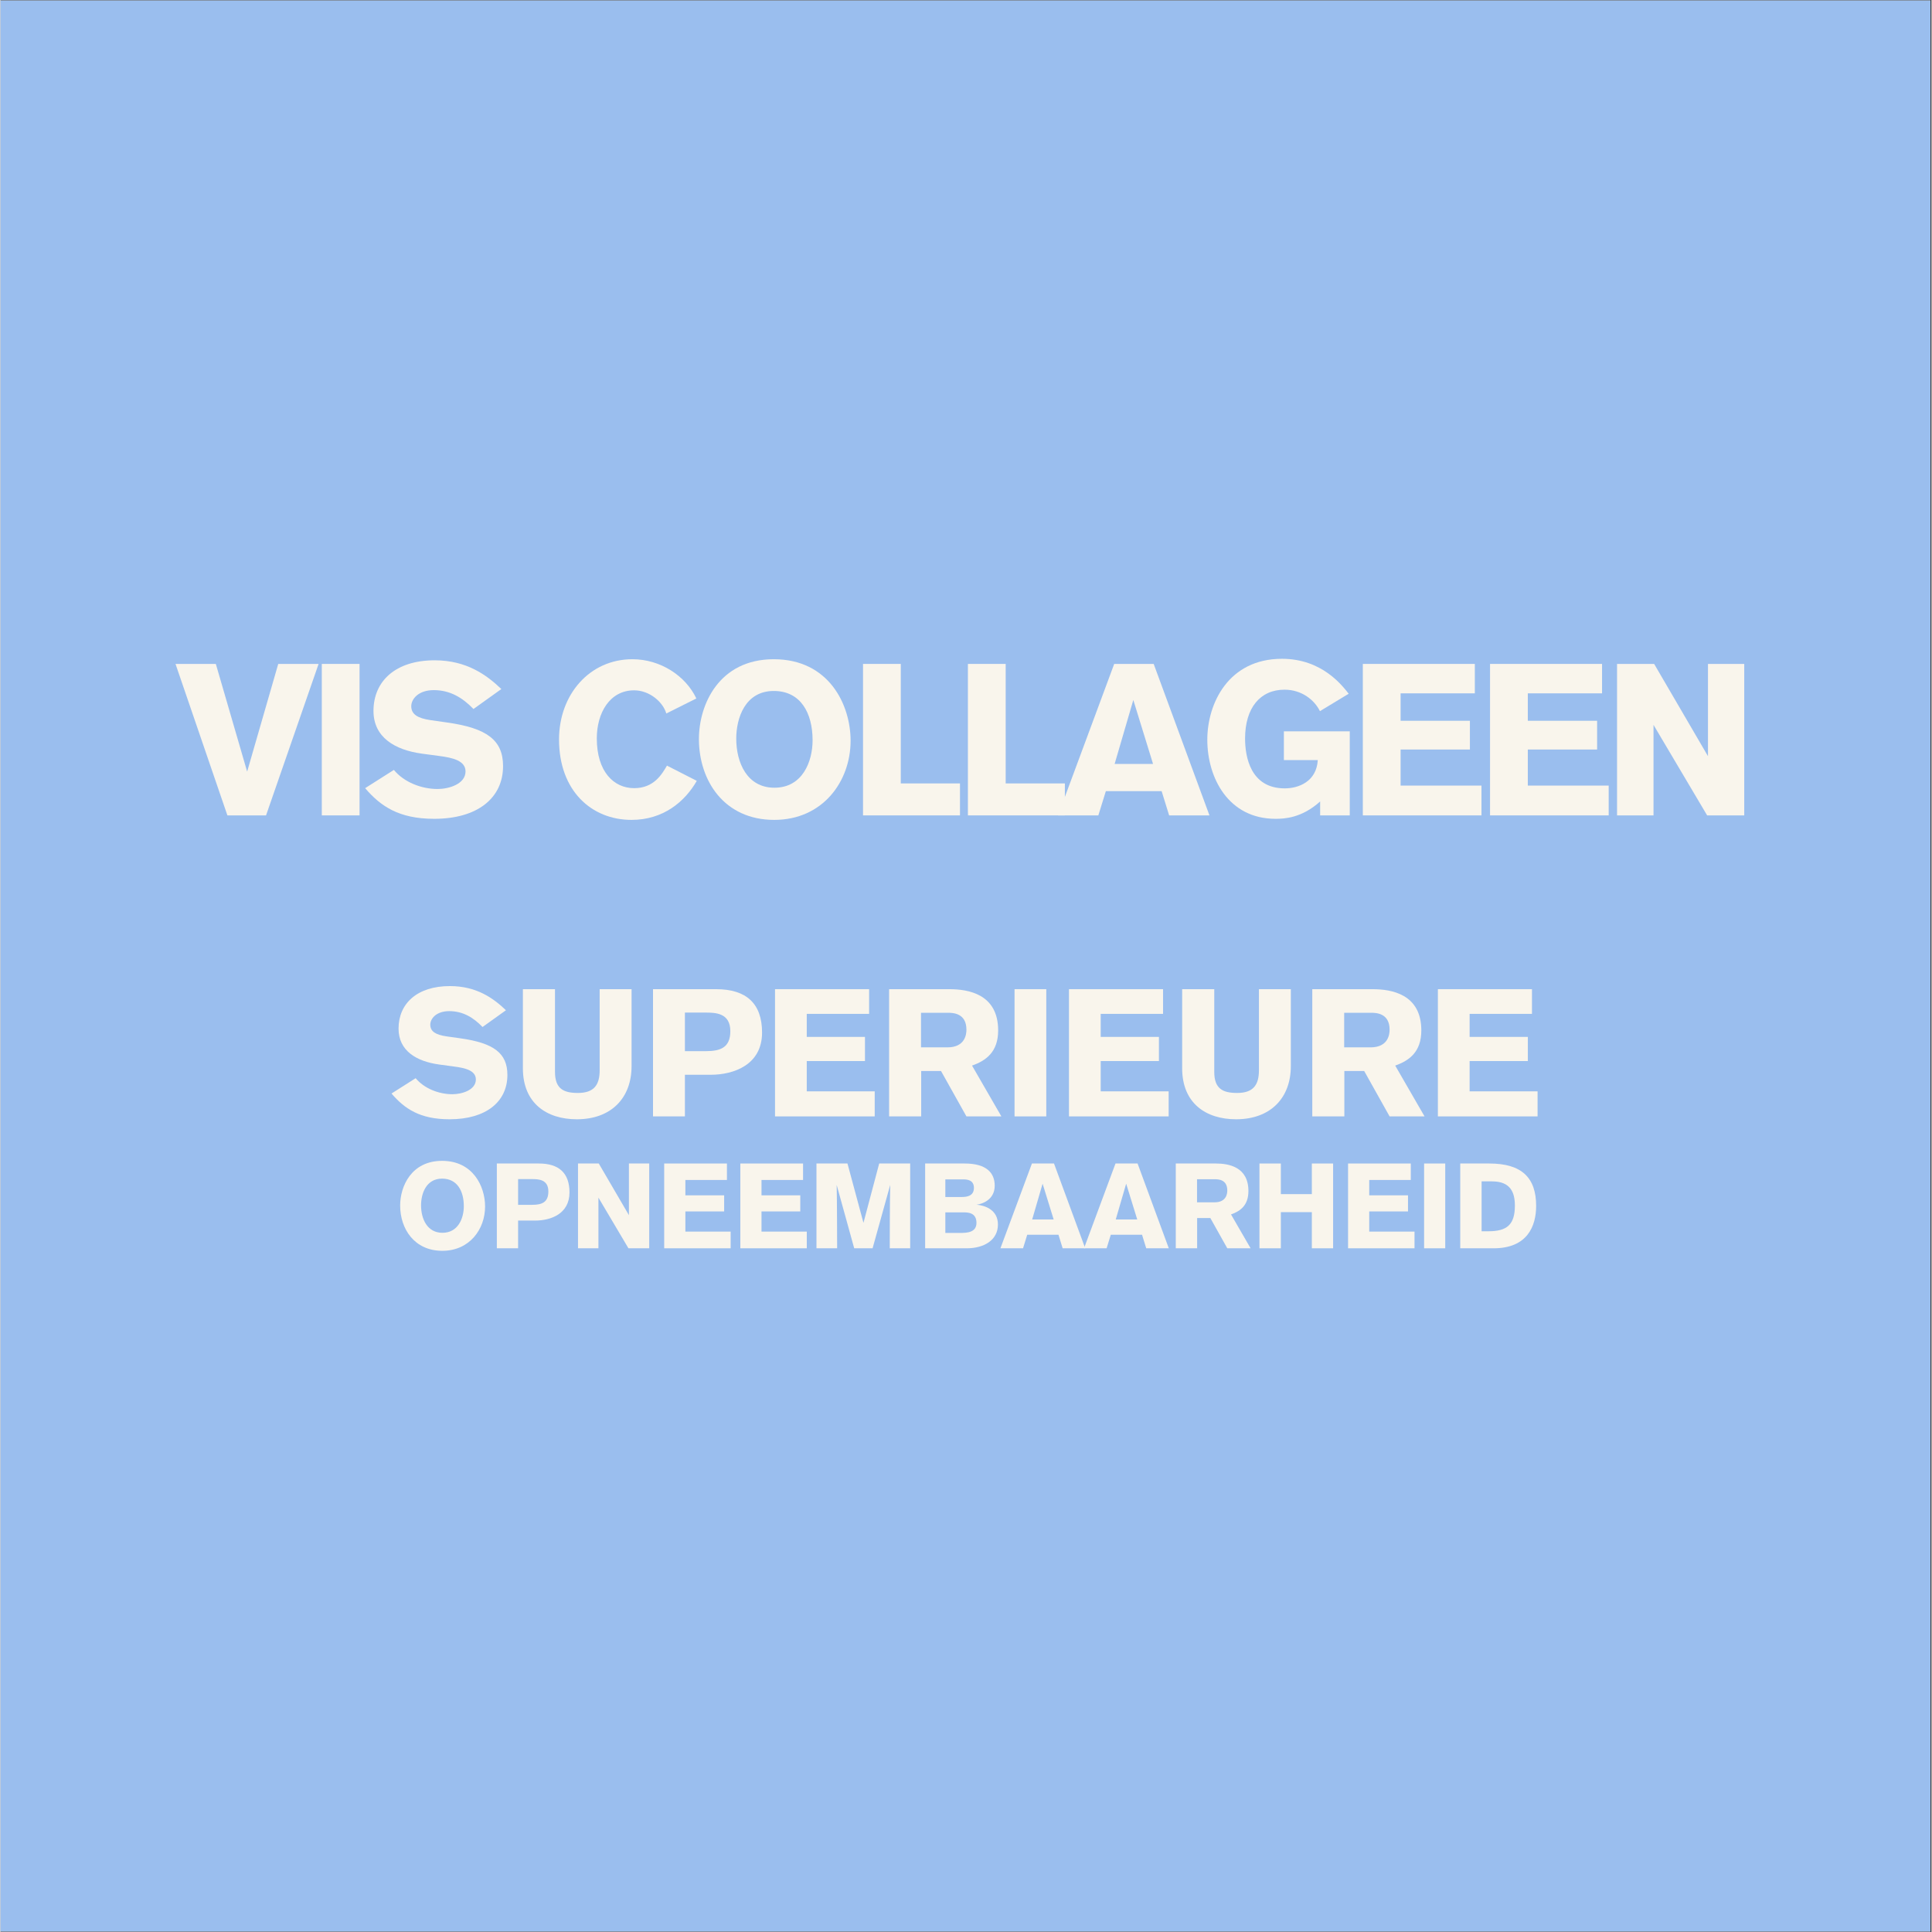
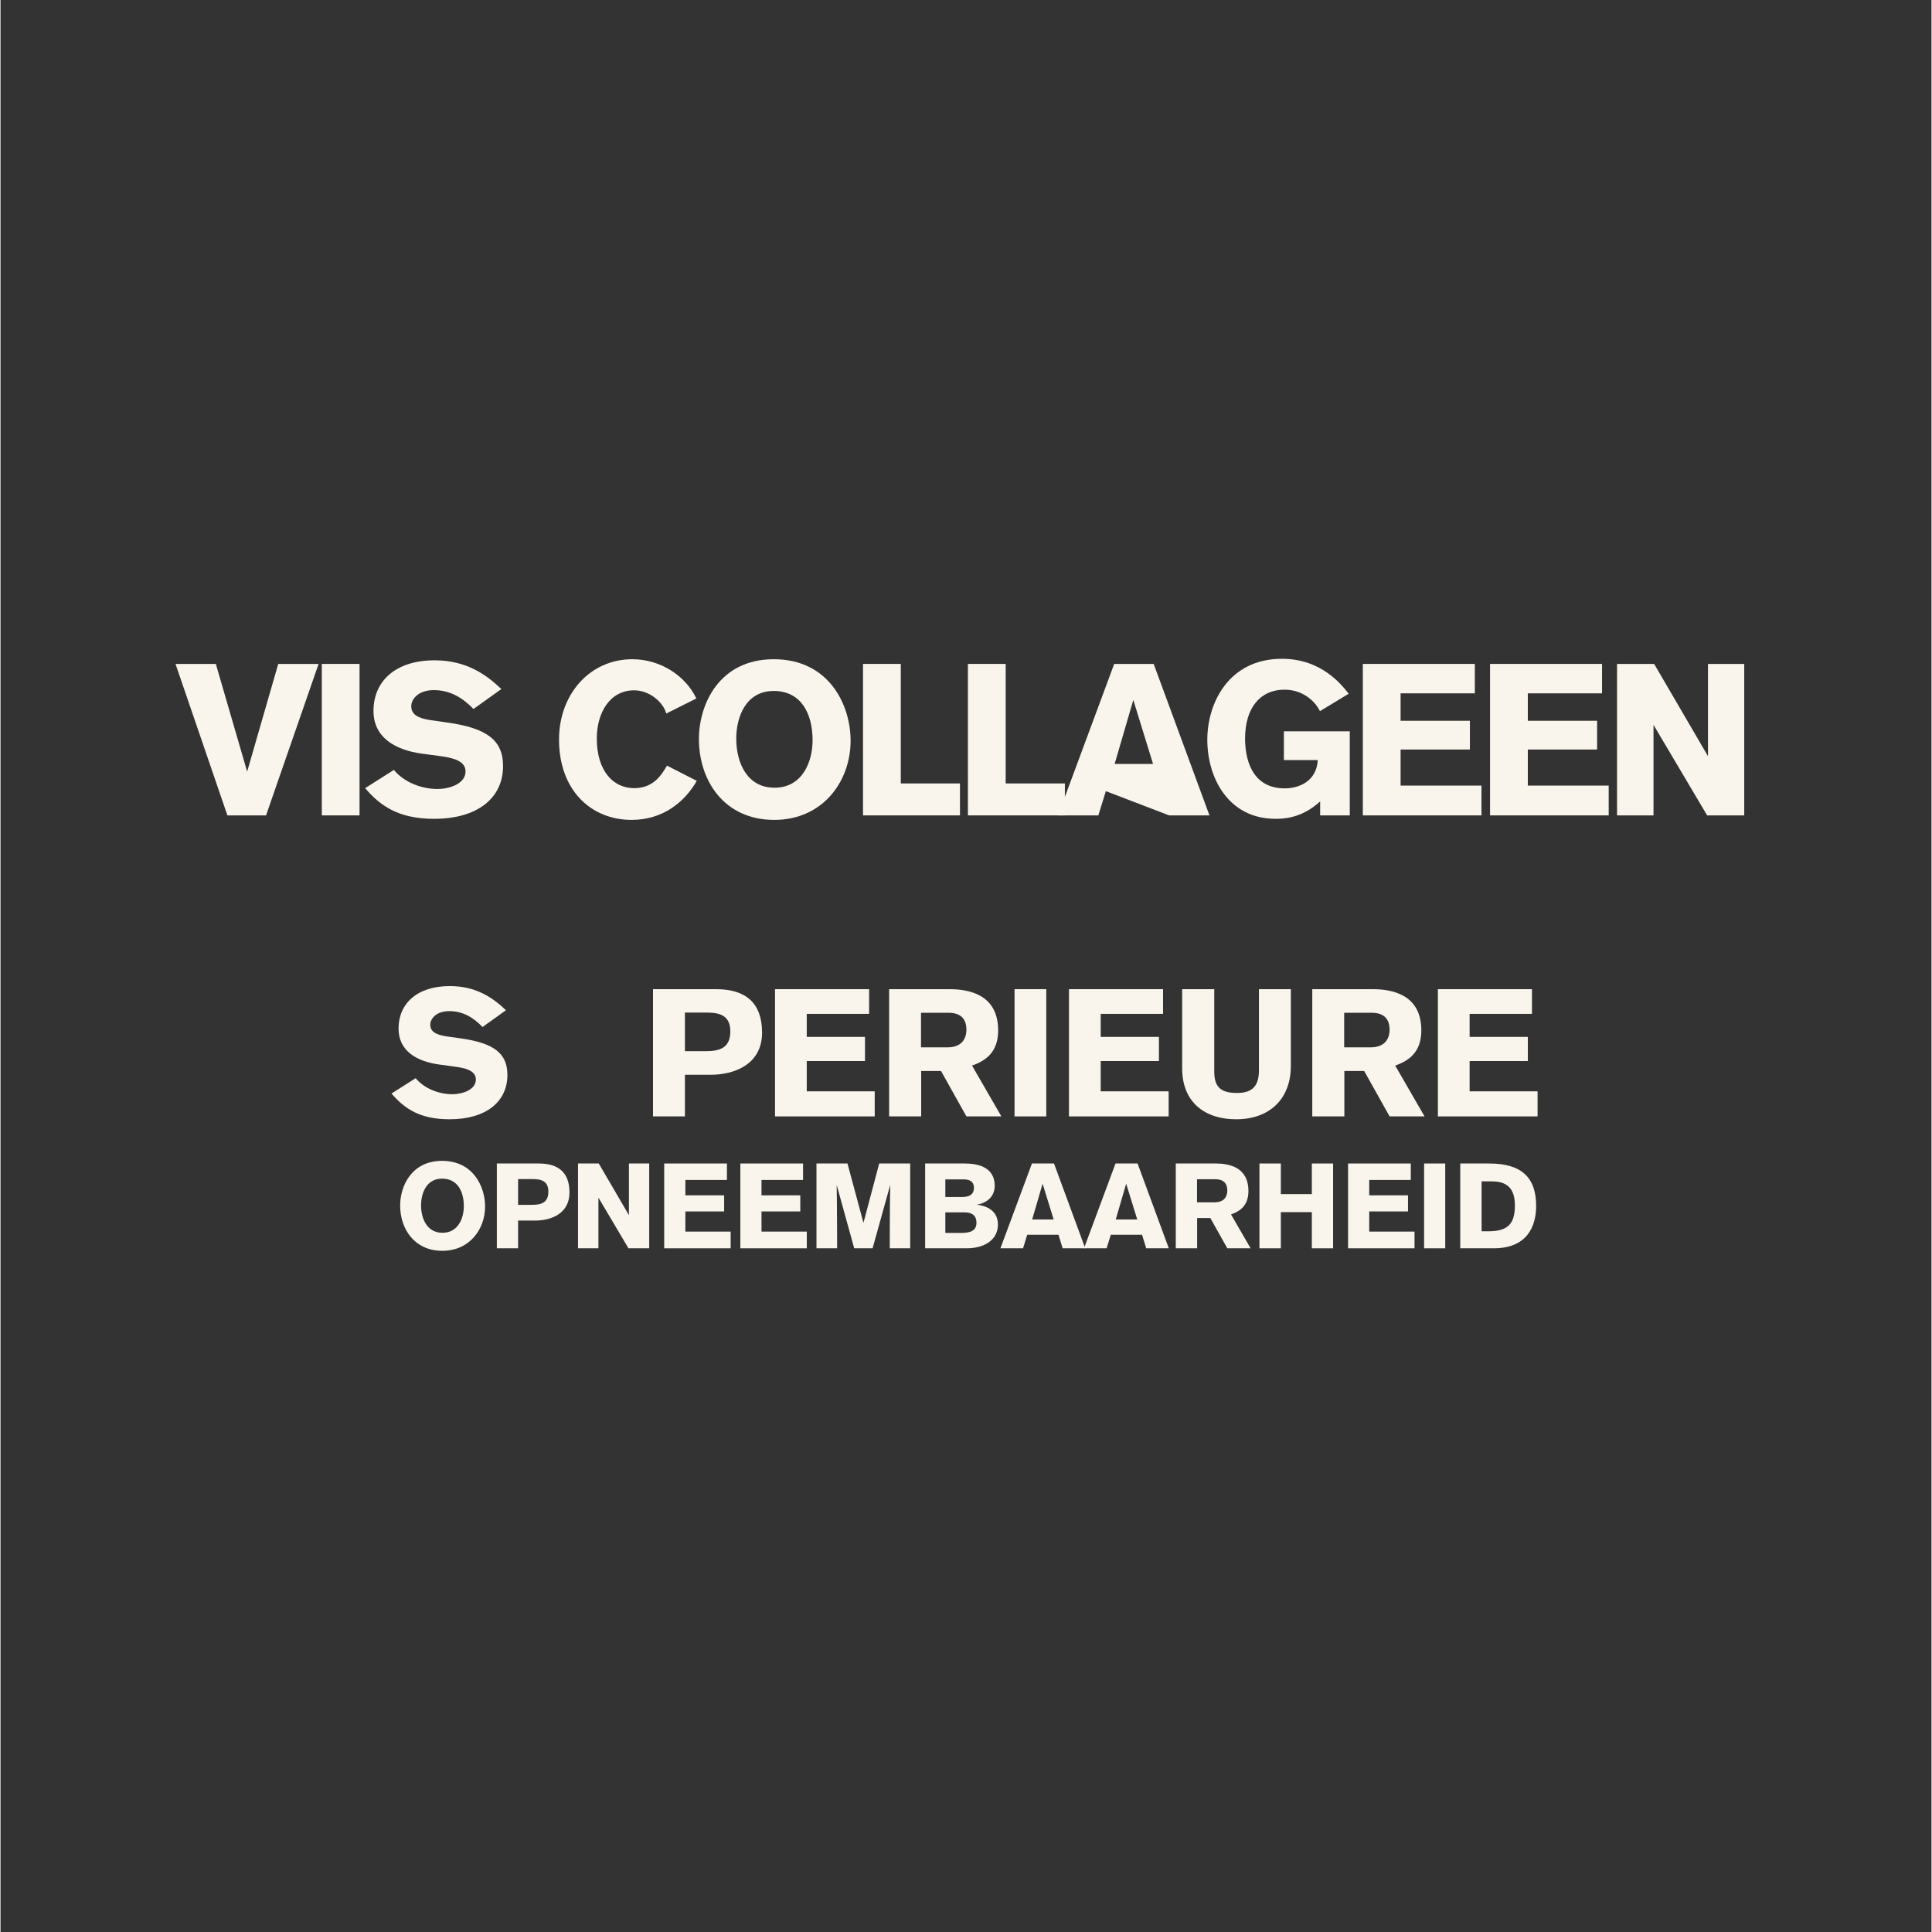
<svg xmlns="http://www.w3.org/2000/svg" version="1.0" preserveAspectRatio="xMidYMid meet" height="300" viewBox="0 0 224.88 225" zoomAndPan="magnify" width="300">
  <rect x="0" y="0" width="224.88" height="225" fill="#333333" stroke="none" />
  <defs>
    <g />
    <clipPath id="b44beafc9d">
-       <path clip-rule="nonzero" d="M 0 0.059 L 224.762 0.059 L 224.762 224.938 L 0 224.938 Z M 0 0.059" />
-     </clipPath>
+       </clipPath>
  </defs>
  <g clip-path="url(#b44beafc9d)">
    <path fill-rule="nonzero" fill-opacity="1" d="M 0 0.059 L 224.879 0.059 L 224.879 224.941 L 0 224.941 Z M 0 0.059" fill="#ffffff" />
    <path fill-rule="nonzero" fill-opacity="1" d="M 0 0.059 L 224.879 0.059 L 224.879 224.941 L 0 224.941 Z M 0 0.059" fill="#9abeee" />
  </g>
  <g fill-opacity="1" fill="#f9f5ec">
    <g transform="translate(20.403, 94.961)">
      <g>
        <path d="M 16.641 -17.641 L 11.941 -17.641 L 8.32 -5.098 L 4.672 -17.641 L -0.023 -17.641 L 6.02 0 L 10.52 0 Z M 16.641 -17.641" />
      </g>
    </g>
  </g>
  <g fill-opacity="1" fill="#f9f5ec">
    <g transform="translate(35.742, 94.961)">
      <g>
        <path d="M 6.07 0 L 6.07 -17.641 L 1.676 -17.641 L 1.676 0 Z M 6.07 0" />
      </g>
    </g>
  </g>
  <g fill-opacity="1" fill="#f9f5ec">
    <g transform="translate(42.237, 94.961)">
      <g>
        <path d="M 16.09 -14.715 C 14.367 -16.363 12.043 -18.062 8.32 -18.062 C 3.773 -18.062 1.199 -15.641 1.199 -12.168 C 1.199 -9.07 3.723 -7.621 6.82 -7.195 L 8.844 -6.922 C 10.418 -6.723 11.918 -6.371 11.918 -5.121 C 11.918 -3.648 9.969 -3.074 8.668 -3.074 C 6.77 -3.074 4.746 -3.871 3.574 -5.297 L 0.227 -3.172 C 2.023 -1.074 4.148 0.398 8.27 0.398 C 13.316 0.398 16.289 -2.023 16.289 -5.746 C 16.289 -8.77 14.391 -10.168 9.793 -10.816 L 7.844 -11.094 C 6.348 -11.316 5.598 -11.766 5.598 -12.719 C 5.598 -13.543 6.422 -14.59 8.219 -14.59 C 10.117 -14.59 11.566 -13.715 12.844 -12.391 Z M 16.09 -14.715" />
      </g>
    </g>
  </g>
  <g fill-opacity="1" fill="#f9f5ec">
    <g transform="translate(58.101, 94.961)">
      <g />
    </g>
  </g>
  <g fill-opacity="1" fill="#f9f5ec">
    <g transform="translate(64.072, 94.961)">
      <g>
        <path d="M 13.543 -5.797 C 12.941 -4.773 12.016 -3.172 9.719 -3.172 C 7.344 -3.172 5.371 -5.098 5.371 -8.969 C 5.371 -11.918 6.871 -14.566 9.719 -14.566 C 11.52 -14.566 13.09 -13.191 13.465 -11.867 L 16.965 -13.617 C 15.715 -16.266 12.766 -18.188 9.52 -18.188 C 4.523 -18.188 0.973 -14.066 0.973 -8.844 C 0.973 -2.875 4.746 0.523 9.418 0.523 C 13.09 0.523 15.613 -1.574 17.016 -4.023 Z M 13.543 -5.797" />
      </g>
    </g>
  </g>
  <g fill-opacity="1" fill="#f9f5ec">
    <g transform="translate(80.285, 94.961)">
      <g>
        <path d="M 1.051 -8.895 C 1.051 -4.047 3.996 0.523 9.82 0.523 C 15.488 0.523 18.715 -3.973 18.715 -8.695 C 18.715 -12.891 16.191 -18.188 9.77 -18.188 C 3.398 -18.188 1.051 -12.918 1.051 -8.895 Z M 5.398 -8.945 C 5.398 -11.316 6.422 -14.492 9.77 -14.492 C 12.891 -14.492 14.289 -11.941 14.289 -8.746 C 14.289 -6.27 13.117 -3.223 9.844 -3.223 C 6.672 -3.223 5.398 -6.121 5.398 -8.945 Z M 5.398 -8.945" />
      </g>
    </g>
  </g>
  <g fill-opacity="1" fill="#f9f5ec">
    <g transform="translate(98.747, 94.961)">
      <g>
        <path d="M 12.992 0 L 12.992 -3.723 L 6.098 -3.723 L 6.098 -17.641 L 1.699 -17.641 L 1.699 0 Z M 12.992 0" />
      </g>
    </g>
  </g>
  <g fill-opacity="1" fill="#f9f5ec">
    <g transform="translate(110.964, 94.961)">
      <g>
        <path d="M 12.992 0 L 12.992 -3.723 L 6.098 -3.723 L 6.098 -17.641 L 1.699 -17.641 L 1.699 0 Z M 12.992 0" />
      </g>
    </g>
  </g>
  <g fill-opacity="1" fill="#f9f5ec">
    <g transform="translate(123.18, 94.961)">
      <g>
-         <path d="M 17.613 0 L 11.117 -17.641 L 6.52 -17.641 L -0.023 0 L 4.672 0 L 5.547 -2.824 L 12.043 -2.824 L 12.918 0 Z M 11.043 -5.996 L 6.57 -5.996 L 8.746 -13.441 Z M 11.043 -5.996" />
+         <path d="M 17.613 0 L 11.117 -17.641 L 6.52 -17.641 L -0.023 0 L 4.672 0 L 5.547 -2.824 L 12.918 0 Z M 11.043 -5.996 L 6.57 -5.996 L 8.746 -13.441 Z M 11.043 -5.996" />
      </g>
    </g>
  </g>
  <g fill-opacity="1" fill="#f9f5ec">
    <g transform="translate(139.543, 94.961)">
      <g>
        <path d="M 17.465 -14.168 C 16.715 -15.117 14.367 -18.238 9.695 -18.238 C 3.449 -18.238 1 -13.016 1 -8.82 C 1 -4.348 3.473 0.398 8.945 0.398 C 9.945 0.398 11.992 0.324 14.141 -1.625 L 14.141 0 L 17.59 0 L 17.59 -9.793 L 9.918 -9.793 L 9.918 -6.445 L 13.867 -6.445 C 13.715 -3.922 11.617 -3.148 10.02 -3.148 C 6.02 -3.148 5.398 -6.844 5.398 -8.945 C 5.398 -12.543 7.172 -14.641 9.992 -14.641 C 12.016 -14.641 13.492 -13.418 14.117 -12.141 Z M 17.465 -14.168" />
      </g>
    </g>
  </g>
  <g fill-opacity="1" fill="#f9f5ec">
    <g transform="translate(156.956, 94.961)">
      <g>
        <path d="M 1.699 0 L 15.516 0 L 15.516 -3.473 L 6.098 -3.473 L 6.098 -7.672 L 14.168 -7.672 L 14.168 -11.02 L 6.098 -11.02 L 6.098 -14.215 L 14.742 -14.215 L 14.742 -17.641 L 1.699 -17.641 Z M 1.699 0" />
      </g>
    </g>
  </g>
  <g fill-opacity="1" fill="#f9f5ec">
    <g transform="translate(171.771, 94.961)">
      <g>
        <path d="M 1.699 0 L 15.516 0 L 15.516 -3.473 L 6.098 -3.473 L 6.098 -7.672 L 14.168 -7.672 L 14.168 -11.02 L 6.098 -11.02 L 6.098 -14.215 L 14.742 -14.215 L 14.742 -17.641 L 1.699 -17.641 Z M 1.699 0" />
      </g>
    </g>
  </g>
  <g fill-opacity="1" fill="#f9f5ec">
    <g transform="translate(186.585, 94.961)">
      <g>
        <path d="M 16.488 0 L 16.488 -17.641 L 12.266 -17.641 L 12.266 -6.895 L 5.996 -17.641 L 1.676 -17.641 L 1.676 0 L 5.922 0 L 5.922 -10.543 L 12.168 0 Z M 16.488 0" />
      </g>
    </g>
  </g>
  <g fill-opacity="1" fill="#f9f5ec">
    <g transform="translate(45.347, 130.015)">
      <g>
        <path d="M 13.516 -12.363 C 12.07 -13.746 10.117 -15.176 6.988 -15.176 C 3.168 -15.176 1.008 -13.141 1.008 -10.223 C 1.008 -7.617 3.129 -6.402 5.73 -6.043 L 7.43 -5.812 C 8.754 -5.645 10.012 -5.352 10.012 -4.301 C 10.012 -3.062 8.375 -2.582 7.281 -2.582 C 5.688 -2.582 3.988 -3.254 3 -4.449 L 0.188 -2.664 C 1.699 -0.902 3.484 0.336 6.949 0.336 C 11.188 0.336 13.684 -1.699 13.684 -4.828 C 13.684 -7.367 12.09 -8.543 8.227 -9.09 L 6.59 -9.32 C 5.332 -9.508 4.703 -9.887 4.703 -10.684 C 4.703 -11.375 5.395 -12.258 6.906 -12.258 C 8.5 -12.258 9.719 -11.523 10.789 -10.41 Z M 13.516 -12.363" />
      </g>
    </g>
  </g>
  <g fill-opacity="1" fill="#f9f5ec">
    <g transform="translate(59.535, 130.015)">
      <g>
+         </g>
+     </g>
+   </g>
+   <g fill-opacity="1" fill="#f9f5ec">
+     <g transform="translate(74.584, 130.015)">
+       <g>
+         <path d="M 1.406 -14.816 L 1.406 0 L 5.121 0 L 5.121 -4.848 L 8.121 -4.848 C 10.809 -4.848 14.105 -6.004 14.105 -9.762 C 14.105 -13.16 12.258 -14.816 8.754 -14.816 Z M 5.121 -12.09 L 7.492 -12.09 C 8.648 -12.09 10.41 -12.07 10.41 -9.926 C 10.41 -7.996 9.234 -7.598 7.555 -7.598 L 5.121 -7.598 Z M 5.121 -12.09" />
+       </g>
+     </g>
+   </g>
+   <g fill-opacity="1" fill="#f9f5ec">
+     <g transform="translate(88.773, 130.015)">
+       <g>
+         <path d="M 1.426 0 L 13.035 0 L 13.035 -2.918 L 5.121 -2.918 L 5.121 -6.445 L 11.902 -6.445 L 11.902 -9.258 L 5.121 -9.258 L 5.121 -11.941 L 12.383 -11.941 L 12.383 -14.816 L 1.426 -14.816 Z M 1.426 0" />
+       </g>
+     </g>
+   </g>
+   <g fill-opacity="1" fill="#f9f5ec">
+     <g transform="translate(102.08, 130.015)">
+       <g>
+         <path d="M 1.406 -14.816 L 1.406 0 L 5.141 0 L 5.141 -5.289 L 7.449 -5.289 L 10.41 0 L 14.48 0 L 11.062 -5.918 C 12.676 -6.484 14.105 -7.492 14.105 -10.012 C 14.105 -14.25 10.621 -14.816 8.418 -14.816 Z M 5.121 -12.07 L 8.207 -12.07 C 8.855 -12.07 10.41 -12.027 10.41 -10.094 C 10.41 -9.633 10.305 -8.039 8.188 -8.039 L 5.121 -8.039 Z M 5.121 -12.07" />
+       </g>
+     </g>
+   </g>
+   <g fill-opacity="1" fill="#f9f5ec">
+     <g transform="translate(116.688, 130.015)">
+       <g>
+         <path d="M 5.102 0 L 5.102 -14.816 L 1.406 -14.816 L 1.406 0 Z M 5.102 0" />
+       </g>
+     </g>
+   </g>
+   <g fill-opacity="1" fill="#f9f5ec">
+     <g transform="translate(123.006, 130.015)">
+       <g>
+         <path d="M 1.426 0 L 13.035 0 L 13.035 -2.918 L 5.121 -2.918 L 5.121 -6.445 L 11.902 -6.445 L 11.902 -9.258 L 5.121 -9.258 L 5.121 -11.941 L 12.383 -11.941 L 12.383 -14.816 L 1.426 -14.816 Z M 1.426 0" />
+       </g>
+     </g>
+   </g>
+   <g fill-opacity="1" fill="#f9f5ec">
+     <g transform="translate(136.313, 130.015)">
+       <g>
        <path d="M 13.957 -14.816 L 10.242 -14.816 L 10.242 -5.375 C 10.242 -3.672 9.594 -2.73 7.703 -2.73 C 6.043 -2.73 5.039 -3.211 5.039 -5.184 L 5.039 -14.816 L 1.301 -14.816 L 1.301 -5.605 C 1.301 -1.512 4.094 0.336 7.578 0.336 C 11.586 0.336 13.957 -2.141 13.957 -5.855 Z M 13.957 -14.816" />
      </g>
    </g>
  </g>
  <g fill-opacity="1" fill="#f9f5ec">
-     <g transform="translate(74.584, 130.015)">
-       <g>
-         <path d="M 1.406 -14.816 L 1.406 0 L 5.121 0 L 5.121 -4.848 L 8.121 -4.848 C 10.809 -4.848 14.105 -6.004 14.105 -9.762 C 14.105 -13.16 12.258 -14.816 8.754 -14.816 Z M 5.121 -12.09 L 7.492 -12.09 C 8.648 -12.09 10.41 -12.07 10.41 -9.926 C 10.41 -7.996 9.234 -7.598 7.555 -7.598 L 5.121 -7.598 Z M 5.121 -12.09" />
-       </g>
-     </g>
-   </g>
-   <g fill-opacity="1" fill="#f9f5ec">
-     <g transform="translate(88.773, 130.015)">
+     <g transform="translate(151.362, 130.015)">
+       <g>
+         <path d="M 1.406 -14.816 L 1.406 0 L 5.141 0 L 5.141 -5.289 L 7.449 -5.289 L 10.41 0 L 14.48 0 L 11.062 -5.918 C 12.676 -6.484 14.105 -7.492 14.105 -10.012 C 14.105 -14.25 10.621 -14.816 8.418 -14.816 Z M 5.121 -12.07 L 8.207 -12.07 C 8.855 -12.07 10.41 -12.027 10.41 -10.094 C 10.41 -9.633 10.305 -8.039 8.188 -8.039 L 5.121 -8.039 Z M 5.121 -12.07" />
+       </g>
+     </g>
+   </g>
+   <g fill-opacity="1" fill="#f9f5ec">
+     <g transform="translate(165.97, 130.015)">
      <g>
        <path d="M 1.426 0 L 13.035 0 L 13.035 -2.918 L 5.121 -2.918 L 5.121 -6.445 L 11.902 -6.445 L 11.902 -9.258 L 5.121 -9.258 L 5.121 -11.941 L 12.383 -11.941 L 12.383 -14.816 L 1.426 -14.816 Z M 1.426 0" />
      </g>
    </g>
  </g>
  <g fill-opacity="1" fill="#f9f5ec">
-     <g transform="translate(102.08, 130.015)">
-       <g>
-         <path d="M 1.406 -14.816 L 1.406 0 L 5.141 0 L 5.141 -5.289 L 7.449 -5.289 L 10.41 0 L 14.48 0 L 11.062 -5.918 C 12.676 -6.484 14.105 -7.492 14.105 -10.012 C 14.105 -14.25 10.621 -14.816 8.418 -14.816 Z M 5.121 -12.07 L 8.207 -12.07 C 8.855 -12.07 10.41 -12.027 10.41 -10.094 C 10.41 -9.633 10.305 -8.039 8.188 -8.039 L 5.121 -8.039 Z M 5.121 -12.07" />
-       </g>
-     </g>
-   </g>
-   <g fill-opacity="1" fill="#f9f5ec">
-     <g transform="translate(116.688, 130.015)">
-       <g>
-         <path d="M 5.102 0 L 5.102 -14.816 L 1.406 -14.816 L 1.406 0 Z M 5.102 0" />
-       </g>
-     </g>
-   </g>
-   <g fill-opacity="1" fill="#f9f5ec">
-     <g transform="translate(123.006, 130.015)">
-       <g>
-         <path d="M 1.426 0 L 13.035 0 L 13.035 -2.918 L 5.121 -2.918 L 5.121 -6.445 L 11.902 -6.445 L 11.902 -9.258 L 5.121 -9.258 L 5.121 -11.941 L 12.383 -11.941 L 12.383 -14.816 L 1.426 -14.816 Z M 1.426 0" />
-       </g>
-     </g>
-   </g>
-   <g fill-opacity="1" fill="#f9f5ec">
-     <g transform="translate(136.313, 130.015)">
-       <g>
-         <path d="M 13.957 -14.816 L 10.242 -14.816 L 10.242 -5.375 C 10.242 -3.672 9.594 -2.73 7.703 -2.73 C 6.043 -2.73 5.039 -3.211 5.039 -5.184 L 5.039 -14.816 L 1.301 -14.816 L 1.301 -5.605 C 1.301 -1.512 4.094 0.336 7.578 0.336 C 11.586 0.336 13.957 -2.141 13.957 -5.855 Z M 13.957 -14.816" />
-       </g>
-     </g>
-   </g>
-   <g fill-opacity="1" fill="#f9f5ec">
-     <g transform="translate(151.362, 130.015)">
-       <g>
-         <path d="M 1.406 -14.816 L 1.406 0 L 5.141 0 L 5.141 -5.289 L 7.449 -5.289 L 10.41 0 L 14.48 0 L 11.062 -5.918 C 12.676 -6.484 14.105 -7.492 14.105 -10.012 C 14.105 -14.25 10.621 -14.816 8.418 -14.816 Z M 5.121 -12.07 L 8.207 -12.07 C 8.855 -12.07 10.41 -12.027 10.41 -10.094 C 10.41 -9.633 10.305 -8.039 8.188 -8.039 L 5.121 -8.039 Z M 5.121 -12.07" />
-       </g>
-     </g>
-   </g>
-   <g fill-opacity="1" fill="#f9f5ec">
-     <g transform="translate(165.97, 130.015)">
-       <g>
-         <path d="M 1.426 0 L 13.035 0 L 13.035 -2.918 L 5.121 -2.918 L 5.121 -6.445 L 11.902 -6.445 L 11.902 -9.258 L 5.121 -9.258 L 5.121 -11.941 L 12.383 -11.941 L 12.383 -14.816 L 1.426 -14.816 Z M 1.426 0" />
-       </g>
-     </g>
-   </g>
-   <g fill-opacity="1" fill="#f9f5ec">
    <g transform="translate(45.956, 145.376)">
      <g>
        <path d="M 0.586 -4.98 C 0.586 -2.266 2.238 0.293 5.496 0.293 C 8.672 0.293 10.477 -2.223 10.477 -4.867 C 10.477 -7.219 9.062 -10.184 5.469 -10.184 C 1.902 -10.184 0.586 -7.23 0.586 -4.98 Z M 3.02 -5.008 C 3.02 -6.336 3.594 -8.113 5.469 -8.113 C 7.219 -8.113 8 -6.688 8 -4.895 C 8 -3.512 7.344 -1.805 5.512 -1.805 C 3.734 -1.805 3.02 -3.426 3.02 -5.008 Z M 3.02 -5.008" />
      </g>
    </g>
  </g>
  <g fill-opacity="1" fill="#f9f5ec">
    <g transform="translate(56.864, 145.376)">
      <g>
        <path d="M 0.938 -9.875 L 0.938 0 L 3.414 0 L 3.414 -3.23 L 5.414 -3.23 C 7.203 -3.23 9.398 -4 9.398 -6.504 C 9.398 -8.77 8.168 -9.875 5.832 -9.875 Z M 3.414 -8.059 L 4.992 -8.059 C 5.762 -8.059 6.938 -8.043 6.938 -6.617 C 6.938 -5.328 6.156 -5.062 5.035 -5.062 L 3.414 -5.062 Z M 3.414 -8.059" />
      </g>
    </g>
  </g>
  <g fill-opacity="1" fill="#f9f5ec">
    <g transform="translate(66.317, 145.376)">
      <g>
        <path d="M 9.23 0 L 9.23 -9.875 L 6.867 -9.875 L 6.867 -3.859 L 3.355 -9.875 L 0.938 -9.875 L 0.938 0 L 3.316 0 L 3.316 -5.902 L 6.812 0 Z M 9.23 0" />
      </g>
    </g>
  </g>
  <g fill-opacity="1" fill="#f9f5ec">
    <g transform="translate(76.344, 145.376)">
      <g>
        <path d="M 0.949 0 L 8.688 0 L 8.688 -1.945 L 3.414 -1.945 L 3.414 -4.293 L 7.93 -4.293 L 7.93 -6.168 L 3.414 -6.168 L 3.414 -7.957 L 8.254 -7.957 L 8.254 -9.875 L 0.949 -9.875 Z M 0.949 0" />
      </g>
    </g>
  </g>
  <g fill-opacity="1" fill="#f9f5ec">
    <g transform="translate(85.21, 145.376)">
      <g>
        <path d="M 0.949 0 L 8.688 0 L 8.688 -1.945 L 3.414 -1.945 L 3.414 -4.293 L 7.93 -4.293 L 7.93 -6.168 L 3.414 -6.168 L 3.414 -7.957 L 8.254 -7.957 L 8.254 -9.875 L 0.949 -9.875 Z M 0.949 0" />
      </g>
    </g>
  </g>
  <g fill-opacity="1" fill="#f9f5ec">
    <g transform="translate(94.077, 145.376)">
      <g>
        <path d="M 11.863 0 L 11.863 -9.875 L 8.254 -9.875 L 6.422 -2.965 L 4.559 -9.875 L 0.949 -9.875 L 0.949 0 L 3.355 0 C 3.355 0 3.344 -6 3.301 -7.387 L 5.344 0 L 7.484 0 L 9.539 -7.387 C 9.484 -5.457 9.484 0 9.484 0 Z M 11.863 0" />
      </g>
    </g>
  </g>
  <g fill-opacity="1" fill="#f9f5ec">
    <g transform="translate(106.733, 145.376)">
      <g>
        <path d="M 0.949 0 L 5.789 0 C 7.805 0 9.426 -0.949 9.426 -2.77 C 9.426 -4.504 7.891 -4.992 6.938 -5.078 C 7.539 -5.148 9.051 -5.621 9.051 -7.289 C 9.051 -8.727 8.156 -9.875 5.555 -9.875 L 0.949 -9.875 Z M 3.301 -5.973 L 3.301 -8.027 L 5.328 -8.027 C 5.805 -8.027 6.629 -7.988 6.629 -7.035 C 6.629 -6.016 5.691 -5.973 5.16 -5.973 Z M 3.301 -1.789 L 3.301 -4.184 L 5.426 -4.184 C 5.93 -4.184 6.926 -4.156 6.926 -2.965 C 6.926 -1.832 5.82 -1.789 5.023 -1.789 Z M 3.301 -1.789" />
      </g>
    </g>
  </g>
  <g fill-opacity="1" fill="#f9f5ec">
    <g transform="translate(116.466, 145.376)">
      <g>
        <path d="M 9.859 0 L 6.223 -9.875 L 3.652 -9.875 L -0.016 0 L 2.617 0 L 3.105 -1.582 L 6.742 -1.582 L 7.23 0 Z M 6.184 -3.355 L 3.68 -3.355 L 4.895 -7.523 Z M 6.184 -3.355" />
      </g>
    </g>
  </g>
  <g fill-opacity="1" fill="#f9f5ec">
    <g transform="translate(126.199, 145.376)">
      <g>
        <path d="M 9.859 0 L 6.223 -9.875 L 3.652 -9.875 L -0.016 0 L 2.617 0 L 3.105 -1.582 L 6.742 -1.582 L 7.23 0 Z M 6.184 -3.355 L 3.68 -3.355 L 4.895 -7.523 Z M 6.184 -3.355" />
      </g>
    </g>
  </g>
  <g fill-opacity="1" fill="#f9f5ec">
    <g transform="translate(135.932, 145.376)">
      <g>
        <path d="M 0.938 -9.875 L 0.938 0 L 3.426 0 L 3.426 -3.523 L 4.965 -3.523 L 6.938 0 L 9.652 0 L 7.371 -3.945 C 8.449 -4.32 9.398 -4.992 9.398 -6.672 C 9.398 -9.496 7.078 -9.875 5.609 -9.875 Z M 3.414 -8.043 L 5.469 -8.043 C 5.902 -8.043 6.938 -8.016 6.938 -6.727 C 6.938 -6.422 6.867 -5.355 5.457 -5.355 L 3.414 -5.355 Z M 3.414 -8.043" />
      </g>
    </g>
  </g>
  <g fill-opacity="1" fill="#f9f5ec">
    <g transform="translate(145.666, 145.376)">
      <g>
        <path d="M 9.527 0 L 9.527 -9.875 L 7.051 -9.875 L 7.051 -6.309 L 3.441 -6.309 L 3.441 -9.875 L 0.949 -9.875 L 0.949 0 L 3.441 0 L 3.441 -4.211 L 7.051 -4.211 L 7.051 0 Z M 9.527 0" />
      </g>
    </g>
  </g>
  <g fill-opacity="1" fill="#f9f5ec">
    <g transform="translate(155.986, 145.376)">
      <g>
        <path d="M 0.949 0 L 8.688 0 L 8.688 -1.945 L 3.414 -1.945 L 3.414 -4.293 L 7.93 -4.293 L 7.93 -6.168 L 3.414 -6.168 L 3.414 -7.957 L 8.254 -7.957 L 8.254 -9.875 L 0.949 -9.875 Z M 0.949 0" />
      </g>
    </g>
  </g>
  <g fill-opacity="1" fill="#f9f5ec">
    <g transform="translate(164.853, 145.376)">
      <g>
        <path d="M 3.398 0 L 3.398 -9.875 L 0.938 -9.875 L 0.938 0 Z M 3.398 0" />
      </g>
    </g>
  </g>
  <g fill-opacity="1" fill="#f9f5ec">
    <g transform="translate(169.062, 145.376)">
      <g>
        <path d="M 0.938 0 L 4.824 0 C 8.758 0 9.777 -2.586 9.777 -4.938 C 9.777 -8.184 8.141 -9.875 4.32 -9.875 L 0.938 -9.875 Z M 3.426 -7.793 L 4.645 -7.793 C 6.797 -7.793 7.301 -6.504 7.301 -4.965 C 7.301 -2.727 6.352 -1.984 4.223 -1.984 L 3.426 -1.984 Z M 3.426 -7.793" />
      </g>
    </g>
  </g>
</svg>